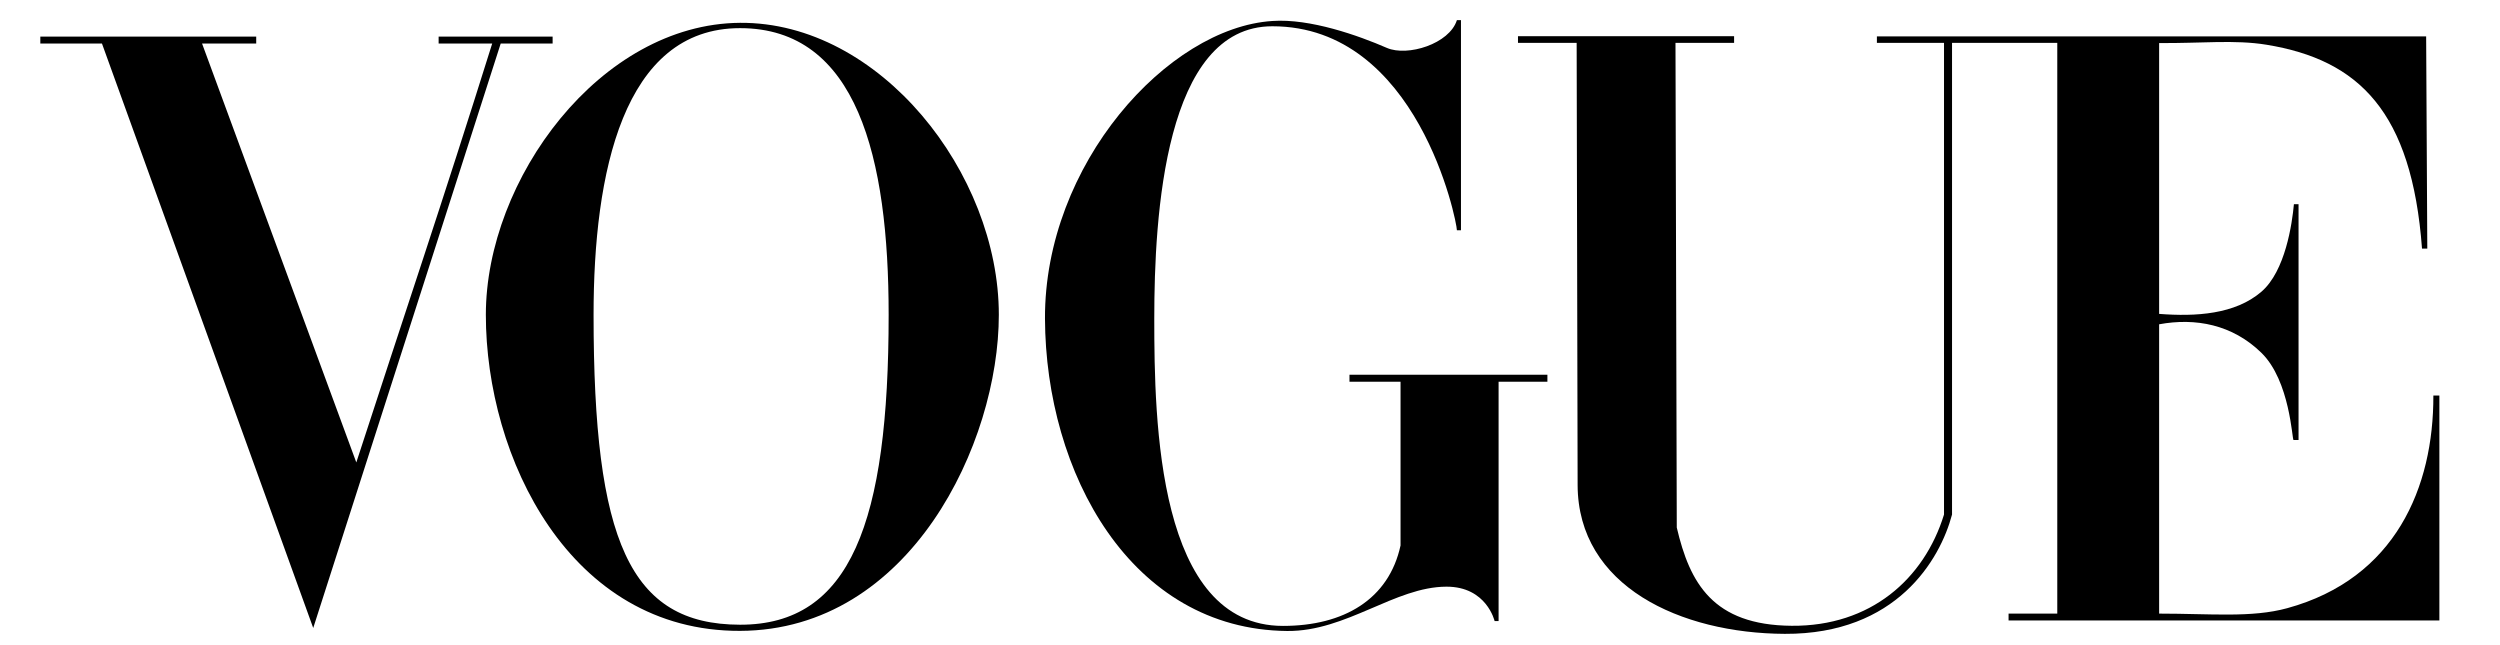
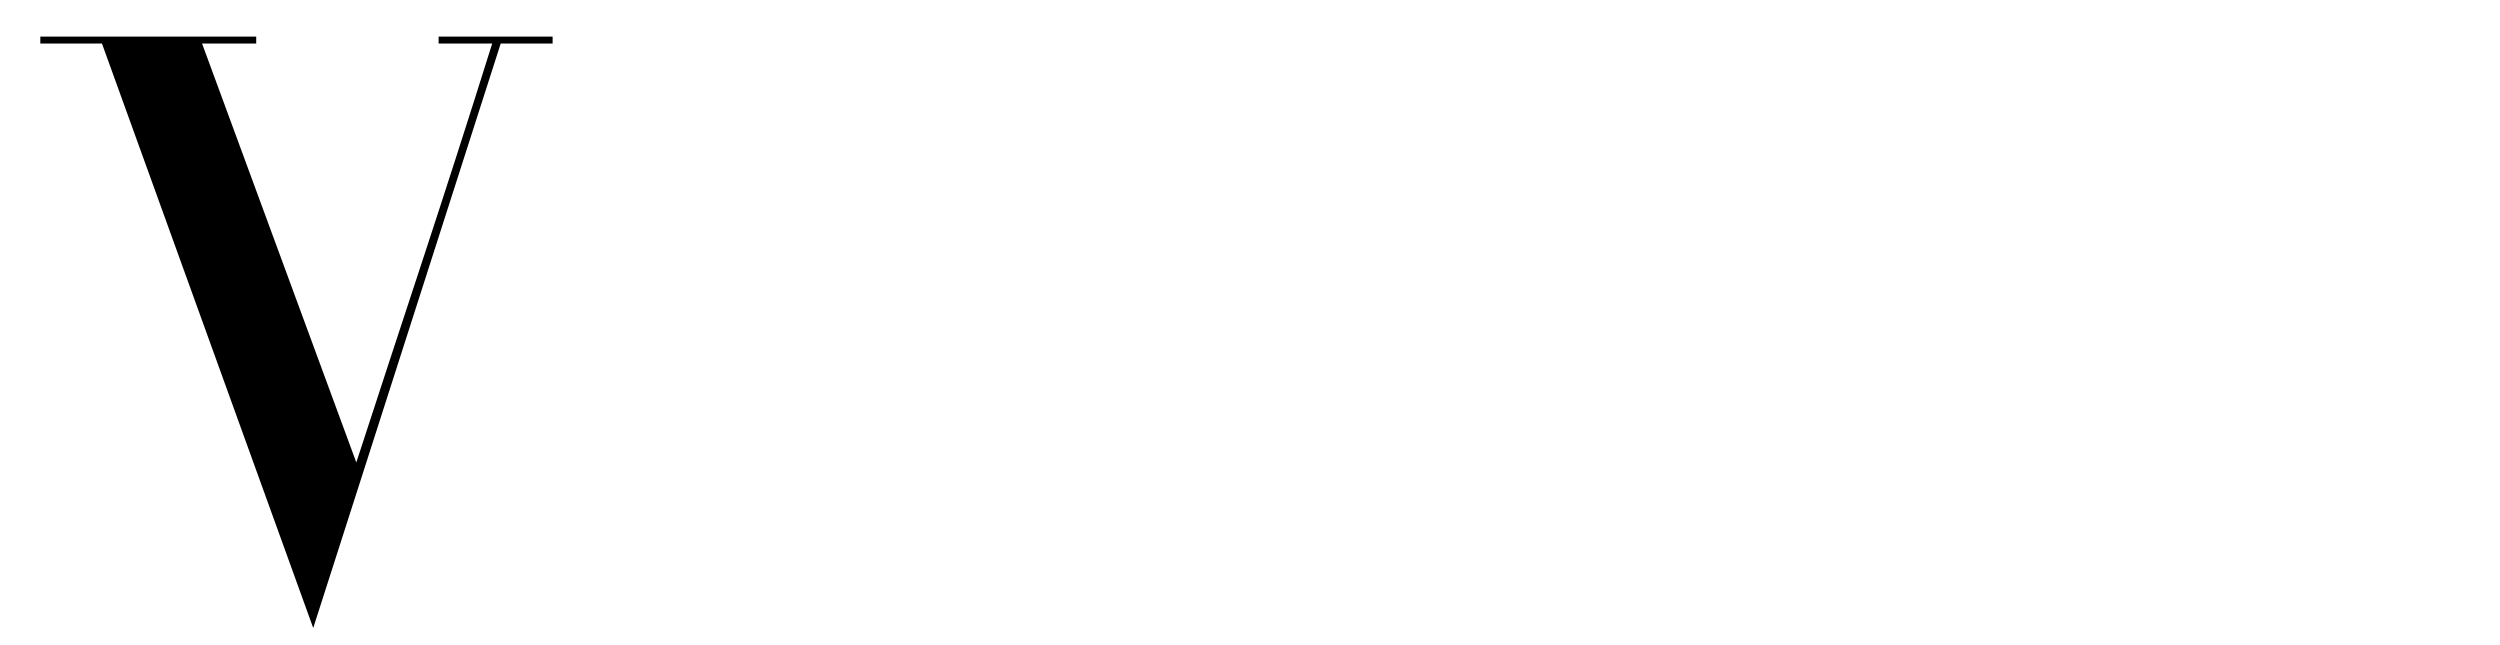
<svg xmlns="http://www.w3.org/2000/svg" width="124" height="32" viewBox="0 0 124 32" fill="none">
-   <path d="M36.706 1.132C29.771 1.182 24.098 8.89 24.098 15.613C24.098 22.688 28.256 31.319 36.706 31.291C45.156 31.263 49.542 21.971 49.542 15.613C49.542 8.59 43.641 1.083 36.706 1.132ZM36.706 1.396C42.511 1.396 44.077 7.807 44.077 15.613C44.077 25.914 42.188 30.995 36.706 30.986C31.224 30.976 29.441 26.817 29.441 15.613C29.441 8.595 30.901 1.396 36.706 1.396Z" fill="black" />
-   <path d="M51.831 15.803C51.8 8.153 57.923 1.377 63.106 1.041C64.978 0.908 67.384 1.765 68.789 2.376C69.81 2.82 71.892 2.178 72.262 1H72.464V11.421H72.262C72.262 10.977 70.332 1.303 63.106 1.303C57.768 1.303 57.252 10.688 57.252 15.803C57.252 20.919 57.408 31.045 63.637 31.045C66.654 31.045 68.888 29.725 69.467 27.055V18.934H66.934V18.588H76.751V18.934H74.33V30.806H74.133C74.133 30.806 73.739 29.093 71.741 29.099C69.188 29.106 66.781 31.324 63.846 31.297C56.084 31.226 51.862 23.453 51.831 15.803Z" fill="black" />
  <path d="M5.057 2.159H2V1.815H12.708V2.159H10.022L17.673 22.937C20.065 15.571 21.919 10.126 24.413 2.159H21.756V1.815H27.41V2.159H24.835L15.536 31.148L5.057 2.159Z" fill="black" />
-   <path d="M78.25 24.051L78.202 2.126H75.292V1.797H86.011V2.126H83.104L83.168 26.166C83.812 28.919 84.957 31.008 88.867 31.039C92.777 31.07 95.435 28.726 96.423 25.522V2.126H93.094L93.094 1.807H120.337L120.394 12.332H120.132C119.627 5.536 117.005 2.968 112.419 2.219C110.841 1.961 109.185 2.152 107.093 2.136V15.569C108.915 15.71 110.856 15.594 112.164 14.471C113.354 13.449 113.69 11.088 113.778 10.129H114.008V21.825H113.759C113.687 21.825 113.591 18.89 112.164 17.498C110.728 16.096 108.9 15.752 107.093 16.085V30.435C109.645 30.435 111.68 30.651 113.447 30.166C118.818 28.694 120.709 24.162 120.695 19.617H120.993V30.774H99.625V30.435H102.041V2.126H96.821V25.522C96.229 27.761 94.067 31.464 88.525 31.439C83.372 31.415 78.261 29.092 78.25 24.051Z" fill="black" />
</svg>